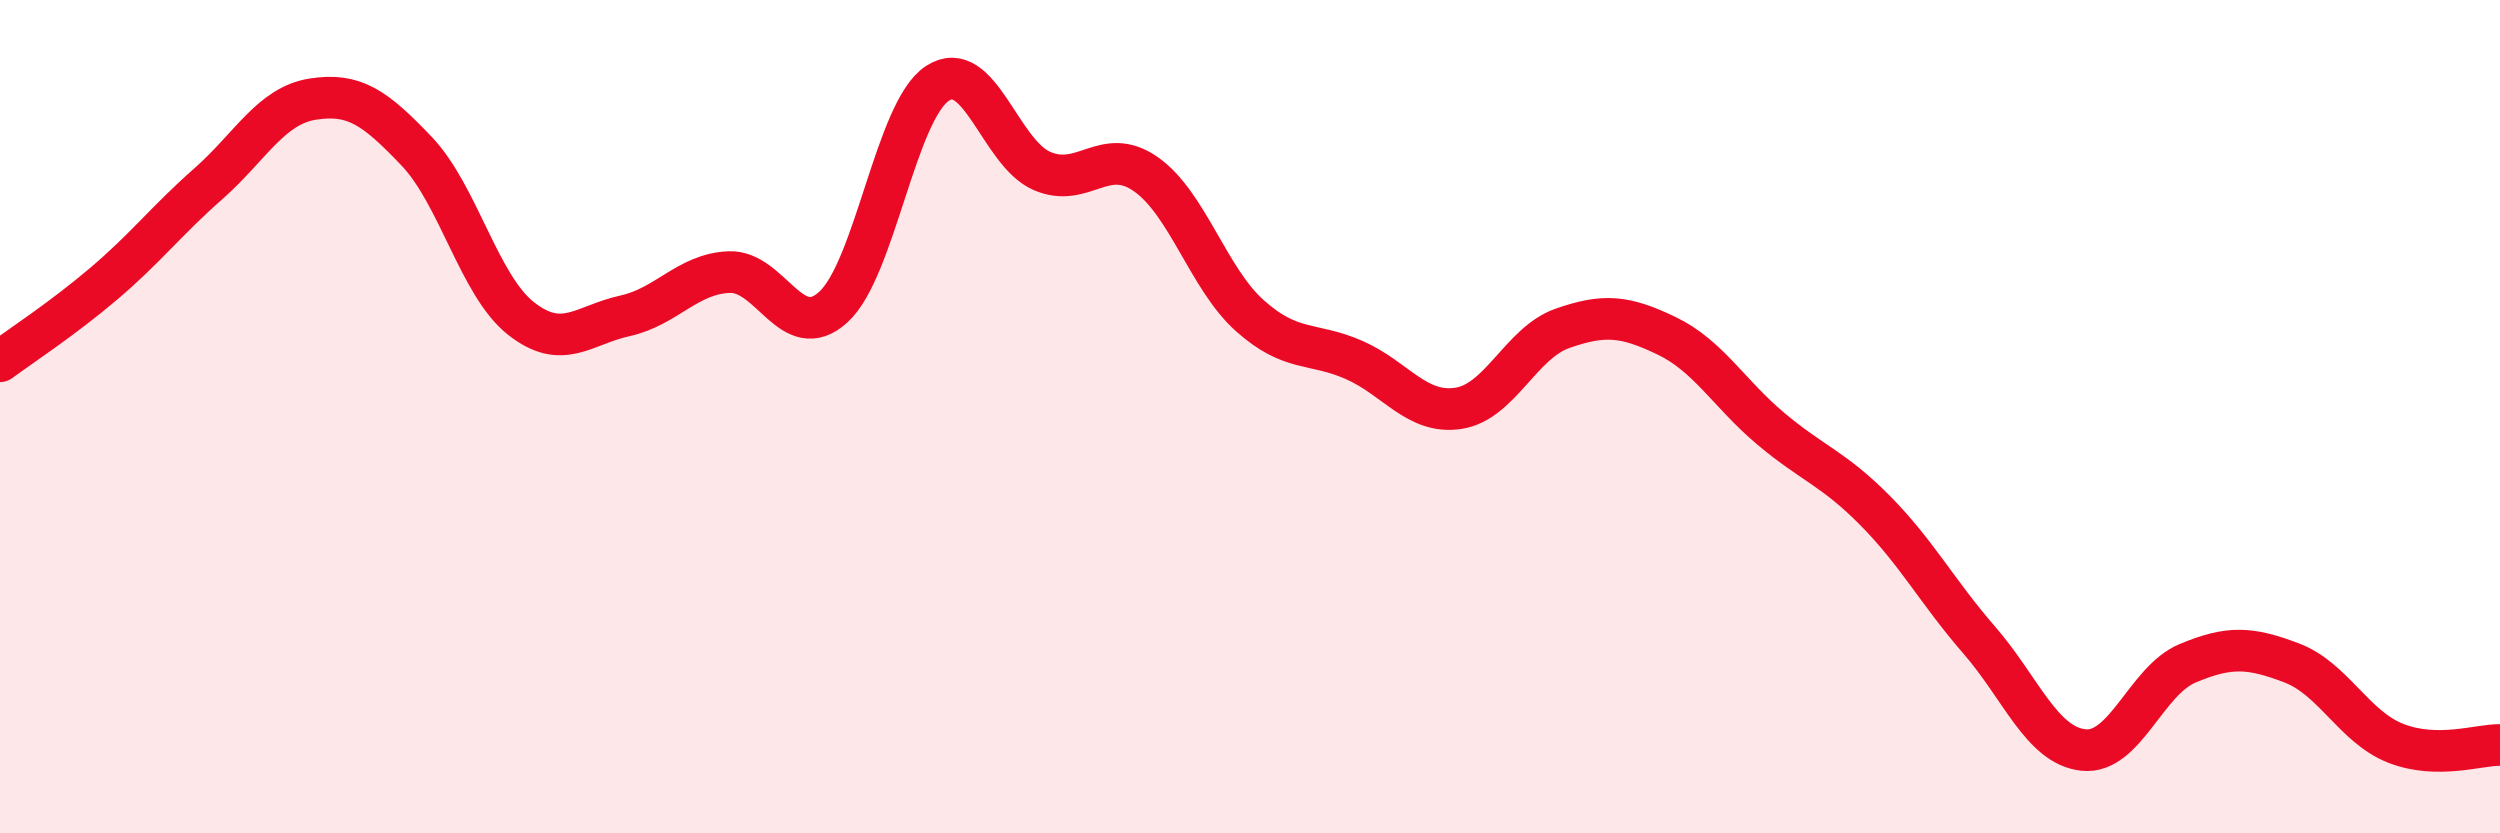
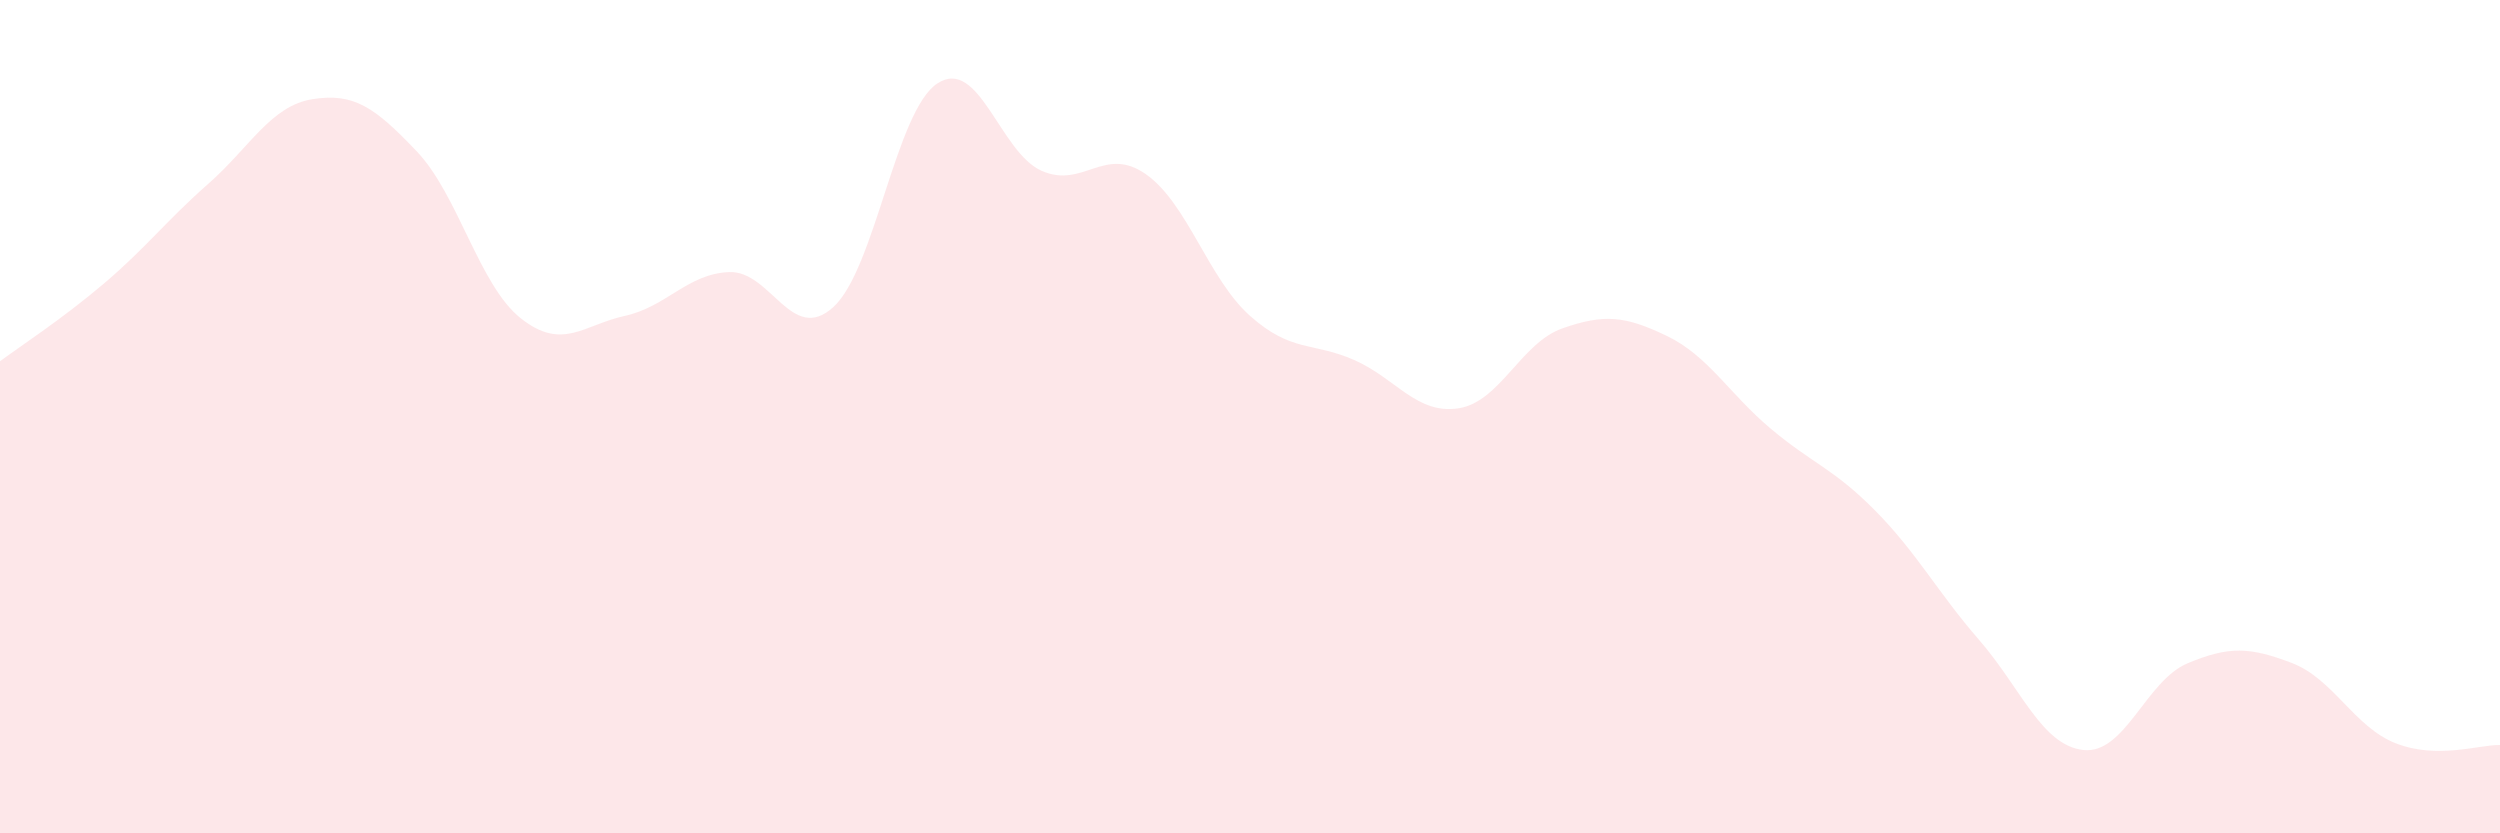
<svg xmlns="http://www.w3.org/2000/svg" width="60" height="20" viewBox="0 0 60 20">
  <path d="M 0,8.67 C 0.5,8.3 1.5,7.65 2.5,6.8 C 3.5,5.95 4,5.29 5,4.41 C 6,3.53 6.5,2.54 7.5,2.38 C 8.5,2.22 9,2.58 10,3.63 C 11,4.68 11.5,6.85 12.5,7.64 C 13.5,8.43 14,7.8 15,7.58 C 16,7.36 16.5,6.57 17.5,6.53 C 18.5,6.49 19,8.28 20,7.37 C 21,6.46 21.5,2.65 22.5,2 C 23.5,1.35 24,3.66 25,4.1 C 26,4.54 26.5,3.48 27.5,4.18 C 28.5,4.88 29,6.69 30,7.58 C 31,8.47 31.5,8.2 32.5,8.64 C 33.5,9.08 34,9.95 35,9.8 C 36,9.65 36.5,8.23 37.5,7.88 C 38.5,7.53 39,7.58 40,8.06 C 41,8.54 41.5,9.45 42.5,10.29 C 43.5,11.13 44,11.24 45,12.25 C 46,13.26 46.5,14.21 47.5,15.36 C 48.5,16.51 49,17.89 50,18 C 51,18.11 51.5,16.34 52.5,15.92 C 53.5,15.5 54,15.53 55,15.91 C 56,16.29 56.5,17.45 57.5,17.84 C 58.5,18.23 59.5,17.87 60,17.88L60 20L0 20Z" fill="#EB0A25" opacity="0.1" stroke-linecap="round" stroke-linejoin="round" />
-   <path d="M 0,8.67 C 0.5,8.3 1.5,7.65 2.5,6.8 C 3.5,5.95 4,5.29 5,4.41 C 6,3.53 6.5,2.54 7.5,2.38 C 8.5,2.22 9,2.58 10,3.63 C 11,4.68 11.5,6.85 12.5,7.64 C 13.5,8.43 14,7.8 15,7.58 C 16,7.36 16.5,6.57 17.5,6.53 C 18.5,6.49 19,8.28 20,7.37 C 21,6.46 21.5,2.65 22.5,2 C 23.5,1.35 24,3.66 25,4.1 C 26,4.54 26.5,3.48 27.5,4.18 C 28.5,4.88 29,6.69 30,7.58 C 31,8.47 31.5,8.2 32.5,8.64 C 33.5,9.08 34,9.95 35,9.8 C 36,9.65 36.5,8.23 37.5,7.88 C 38.5,7.53 39,7.58 40,8.06 C 41,8.54 41.5,9.45 42.5,10.29 C 43.5,11.13 44,11.24 45,12.25 C 46,13.26 46.5,14.21 47.5,15.36 C 48.5,16.51 49,17.89 50,18 C 51,18.11 51.5,16.34 52.5,15.92 C 53.5,15.5 54,15.53 55,15.91 C 56,16.29 56.5,17.45 57.5,17.84 C 58.5,18.23 59.5,17.87 60,17.88" stroke="#EB0A25" stroke-width="1" fill="none" stroke-linecap="round" stroke-linejoin="round" />
</svg>